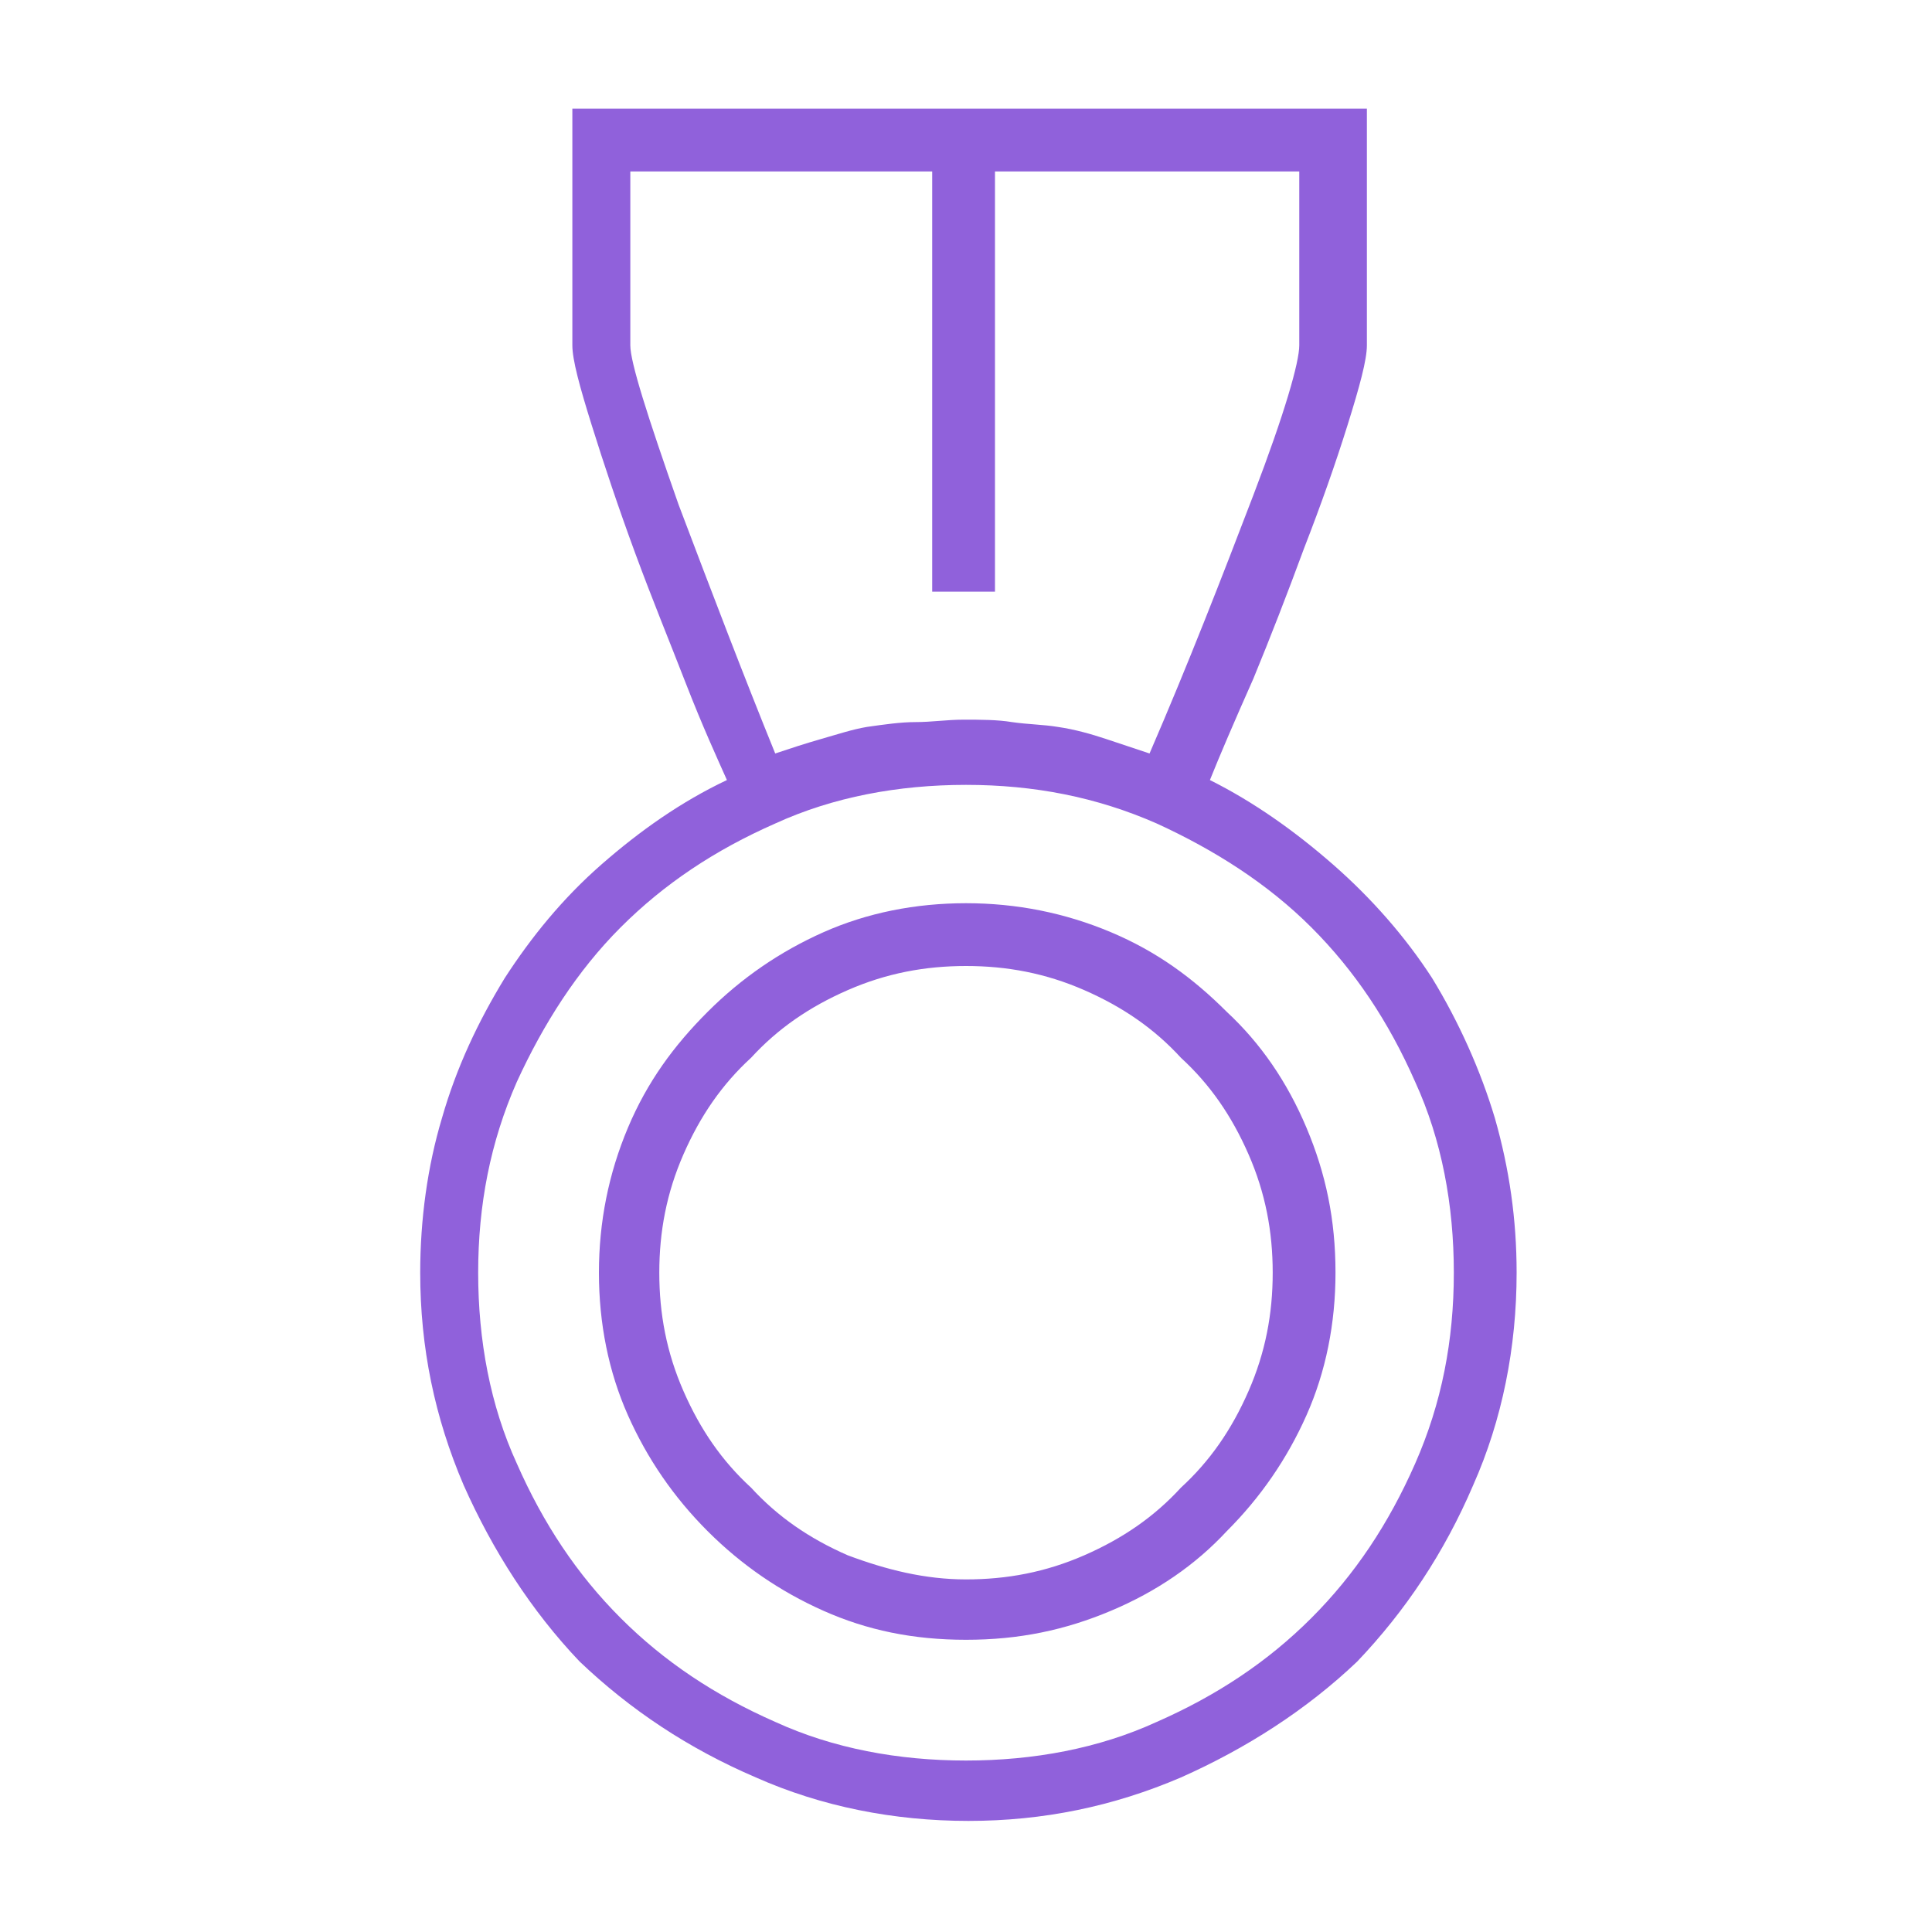
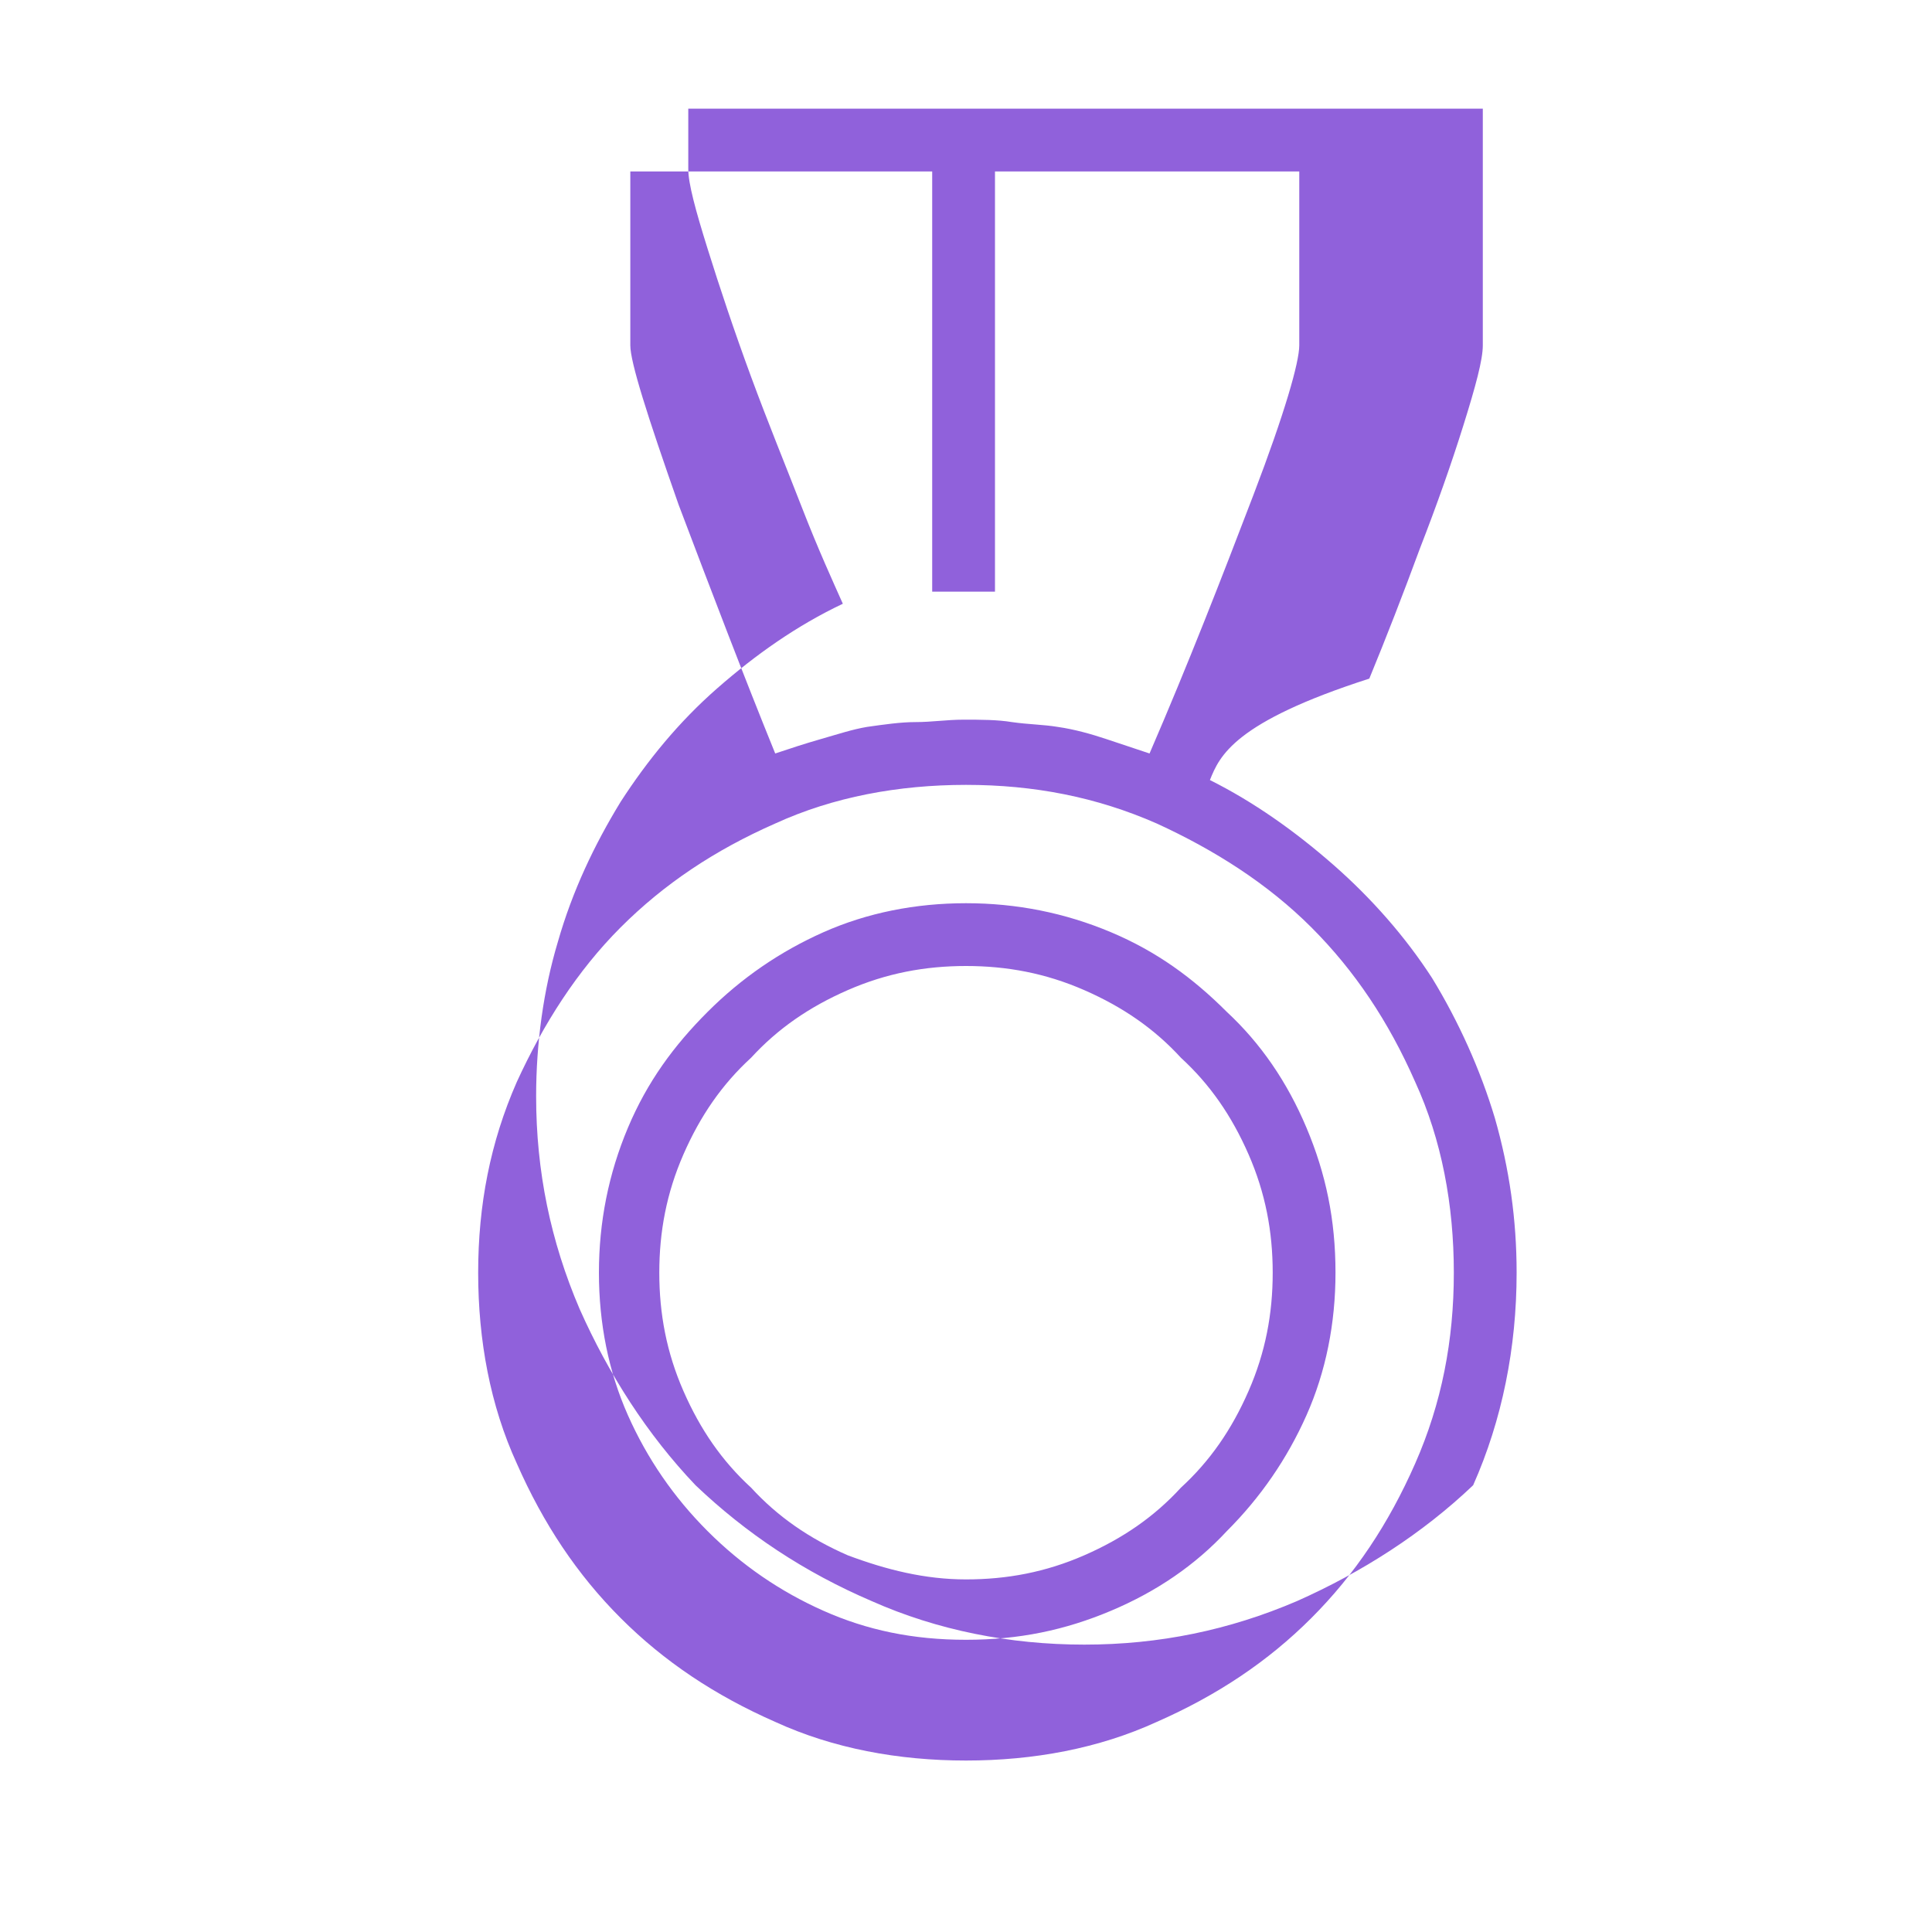
<svg xmlns="http://www.w3.org/2000/svg" version="1.1" id="Layer_1" x="0px" y="0px" viewBox="0 0 80 80" style="enable-background:new 0 0 80 80;" xml:space="preserve">
  <style type="text/css">
	.st0{fill:#9061DB;}
</style>
  <g>
-     <path class="st0" d="M50.1,32.3c1.8,0.9,3.5,2.1,5.1,3.5c1.6,1.4,3,3,4.1,4.7c1.1,1.8,2,3.8,2.6,5.8c0.6,2.1,0.9,4.2,0.9,6.4   c0,3.1-0.6,6.1-1.8,8.8c-1.2,2.8-2.8,5.2-4.8,7.3c-2.1,2-4.6,3.6-7.3,4.8c-2.8,1.2-5.7,1.8-8.8,1.8c-3.1,0-6.1-0.6-8.8-1.8   c-2.8-1.2-5.2-2.8-7.3-4.8c-2-2.1-3.6-4.6-4.8-7.3c-1.2-2.8-1.8-5.7-1.8-8.8c0-2.2,0.3-4.4,0.9-6.4c0.6-2.1,1.5-4,2.6-5.8   c1.1-1.7,2.4-3.3,4-4.7c1.6-1.4,3.3-2.6,5.2-3.5c-0.4-0.9-1-2.2-1.7-4c-0.7-1.8-1.4-3.5-2.1-5.4c-0.7-1.9-1.3-3.7-1.8-5.3   c-0.5-1.6-0.8-2.7-0.8-3.3V4.5h32.9v9.8c0,0.6-0.3,1.7-0.8,3.3c-0.5,1.6-1.1,3.3-1.8,5.1c-0.7,1.9-1.4,3.7-2.1,5.4   C51.1,29.9,50.5,31.3,50.1,32.3z M40,72.9c2.8,0,5.5-0.5,7.9-1.6c2.5-1.1,4.6-2.5,6.4-4.3c1.8-1.8,3.2-3.9,4.3-6.4   c1.1-2.5,1.6-5.1,1.6-7.9c0-2.8-0.5-5.5-1.6-7.9c-1.1-2.5-2.5-4.6-4.3-6.4s-4-3.2-6.4-4.3c-2.5-1.1-5.1-1.6-7.9-1.6   c-2.8,0-5.5,0.5-7.9,1.6c-2.5,1.1-4.6,2.5-6.4,4.3s-3.2,4-4.3,6.4c-1.1,2.5-1.6,5.1-1.6,7.9c0,2.8,0.5,5.5,1.6,7.9   c1.1,2.5,2.5,4.6,4.3,6.4c1.8,1.8,3.9,3.2,6.4,4.3C34.5,72.4,37.2,72.9,40,72.9z M40,37.4c2.1,0,4.1,0.4,6,1.2   c1.9,0.8,3.4,1.9,4.8,3.3c1.4,1.3,2.5,2.9,3.3,4.8c0.8,1.9,1.2,3.8,1.2,6c0,2.1-0.4,4.1-1.2,5.9c-0.8,1.8-1.9,3.4-3.3,4.8   c-1.3,1.4-2.9,2.5-4.8,3.3c-1.9,0.8-3.8,1.2-6,1.2s-4.1-0.4-5.9-1.2c-1.8-0.8-3.4-1.9-4.8-3.3c-1.4-1.4-2.5-3-3.3-4.8   c-0.8-1.8-1.2-3.8-1.2-5.9c0-2.1,0.4-4.1,1.2-6c0.8-1.9,1.9-3.4,3.3-4.8c1.4-1.4,3-2.5,4.8-3.3C35.9,37.8,37.9,37.4,40,37.4z    M26.1,14.3c0,0.7,0.7,2.9,2,6.6c1.4,3.7,2.7,7.1,4,10.3c0.6-0.2,1.2-0.4,1.9-0.6c0.7-0.2,1.3-0.4,1.9-0.5c0.7-0.1,1.4-0.2,2-0.2   c0.7,0,1.3-0.1,2-0.1c0.7,0,1.4,0,2,0.1c0.7,0.1,1.3,0.1,1.9,0.2c0.7,0.1,1.4,0.3,2,0.5c0.6,0.2,1.2,0.4,1.8,0.6   c1.6-3.7,3-7.3,4.3-10.7c1.3-3.4,1.9-5.5,1.9-6.2V7.1H41.2v17.4h-2.6V7.1H26.1V14.3z M40,65.4c1.7,0,3.3-0.3,4.9-1   c1.6-0.7,2.9-1.6,4-2.8c1.2-1.1,2.1-2.4,2.8-4c0.7-1.6,1-3.2,1-4.9c0-1.7-0.3-3.3-1-4.9c-0.7-1.6-1.6-2.9-2.8-4   c-1.1-1.2-2.4-2.1-4-2.8c-1.6-0.7-3.2-1-4.9-1c-1.7,0-3.3,0.3-4.9,1c-1.6,0.7-2.9,1.6-4,2.8c-1.2,1.1-2.1,2.4-2.8,4   c-0.7,1.6-1,3.2-1,4.9c0,1.7,0.3,3.3,1,4.9c0.7,1.6,1.6,2.9,2.8,4c1.1,1.2,2.4,2.1,4,2.8C36.7,65,38.3,65.4,40,65.4z" />
+     <path class="st0" d="M50.1,32.3c1.8,0.9,3.5,2.1,5.1,3.5c1.6,1.4,3,3,4.1,4.7c1.1,1.8,2,3.8,2.6,5.8c0.6,2.1,0.9,4.2,0.9,6.4   c0,3.1-0.6,6.1-1.8,8.8c-2.1,2-4.6,3.6-7.3,4.8c-2.8,1.2-5.7,1.8-8.8,1.8c-3.1,0-6.1-0.6-8.8-1.8   c-2.8-1.2-5.2-2.8-7.3-4.8c-2-2.1-3.6-4.6-4.8-7.3c-1.2-2.8-1.8-5.7-1.8-8.8c0-2.2,0.3-4.4,0.9-6.4c0.6-2.1,1.5-4,2.6-5.8   c1.1-1.7,2.4-3.3,4-4.7c1.6-1.4,3.3-2.6,5.2-3.5c-0.4-0.9-1-2.2-1.7-4c-0.7-1.8-1.4-3.5-2.1-5.4c-0.7-1.9-1.3-3.7-1.8-5.3   c-0.5-1.6-0.8-2.7-0.8-3.3V4.5h32.9v9.8c0,0.6-0.3,1.7-0.8,3.3c-0.5,1.6-1.1,3.3-1.8,5.1c-0.7,1.9-1.4,3.7-2.1,5.4   C51.1,29.9,50.5,31.3,50.1,32.3z M40,72.9c2.8,0,5.5-0.5,7.9-1.6c2.5-1.1,4.6-2.5,6.4-4.3c1.8-1.8,3.2-3.9,4.3-6.4   c1.1-2.5,1.6-5.1,1.6-7.9c0-2.8-0.5-5.5-1.6-7.9c-1.1-2.5-2.5-4.6-4.3-6.4s-4-3.2-6.4-4.3c-2.5-1.1-5.1-1.6-7.9-1.6   c-2.8,0-5.5,0.5-7.9,1.6c-2.5,1.1-4.6,2.5-6.4,4.3s-3.2,4-4.3,6.4c-1.1,2.5-1.6,5.1-1.6,7.9c0,2.8,0.5,5.5,1.6,7.9   c1.1,2.5,2.5,4.6,4.3,6.4c1.8,1.8,3.9,3.2,6.4,4.3C34.5,72.4,37.2,72.9,40,72.9z M40,37.4c2.1,0,4.1,0.4,6,1.2   c1.9,0.8,3.4,1.9,4.8,3.3c1.4,1.3,2.5,2.9,3.3,4.8c0.8,1.9,1.2,3.8,1.2,6c0,2.1-0.4,4.1-1.2,5.9c-0.8,1.8-1.9,3.4-3.3,4.8   c-1.3,1.4-2.9,2.5-4.8,3.3c-1.9,0.8-3.8,1.2-6,1.2s-4.1-0.4-5.9-1.2c-1.8-0.8-3.4-1.9-4.8-3.3c-1.4-1.4-2.5-3-3.3-4.8   c-0.8-1.8-1.2-3.8-1.2-5.9c0-2.1,0.4-4.1,1.2-6c0.8-1.9,1.9-3.4,3.3-4.8c1.4-1.4,3-2.5,4.8-3.3C35.9,37.8,37.9,37.4,40,37.4z    M26.1,14.3c0,0.7,0.7,2.9,2,6.6c1.4,3.7,2.7,7.1,4,10.3c0.6-0.2,1.2-0.4,1.9-0.6c0.7-0.2,1.3-0.4,1.9-0.5c0.7-0.1,1.4-0.2,2-0.2   c0.7,0,1.3-0.1,2-0.1c0.7,0,1.4,0,2,0.1c0.7,0.1,1.3,0.1,1.9,0.2c0.7,0.1,1.4,0.3,2,0.5c0.6,0.2,1.2,0.4,1.8,0.6   c1.6-3.7,3-7.3,4.3-10.7c1.3-3.4,1.9-5.5,1.9-6.2V7.1H41.2v17.4h-2.6V7.1H26.1V14.3z M40,65.4c1.7,0,3.3-0.3,4.9-1   c1.6-0.7,2.9-1.6,4-2.8c1.2-1.1,2.1-2.4,2.8-4c0.7-1.6,1-3.2,1-4.9c0-1.7-0.3-3.3-1-4.9c-0.7-1.6-1.6-2.9-2.8-4   c-1.1-1.2-2.4-2.1-4-2.8c-1.6-0.7-3.2-1-4.9-1c-1.7,0-3.3,0.3-4.9,1c-1.6,0.7-2.9,1.6-4,2.8c-1.2,1.1-2.1,2.4-2.8,4   c-0.7,1.6-1,3.2-1,4.9c0,1.7,0.3,3.3,1,4.9c0.7,1.6,1.6,2.9,2.8,4c1.1,1.2,2.4,2.1,4,2.8C36.7,65,38.3,65.4,40,65.4z" />
  </g>
</svg>